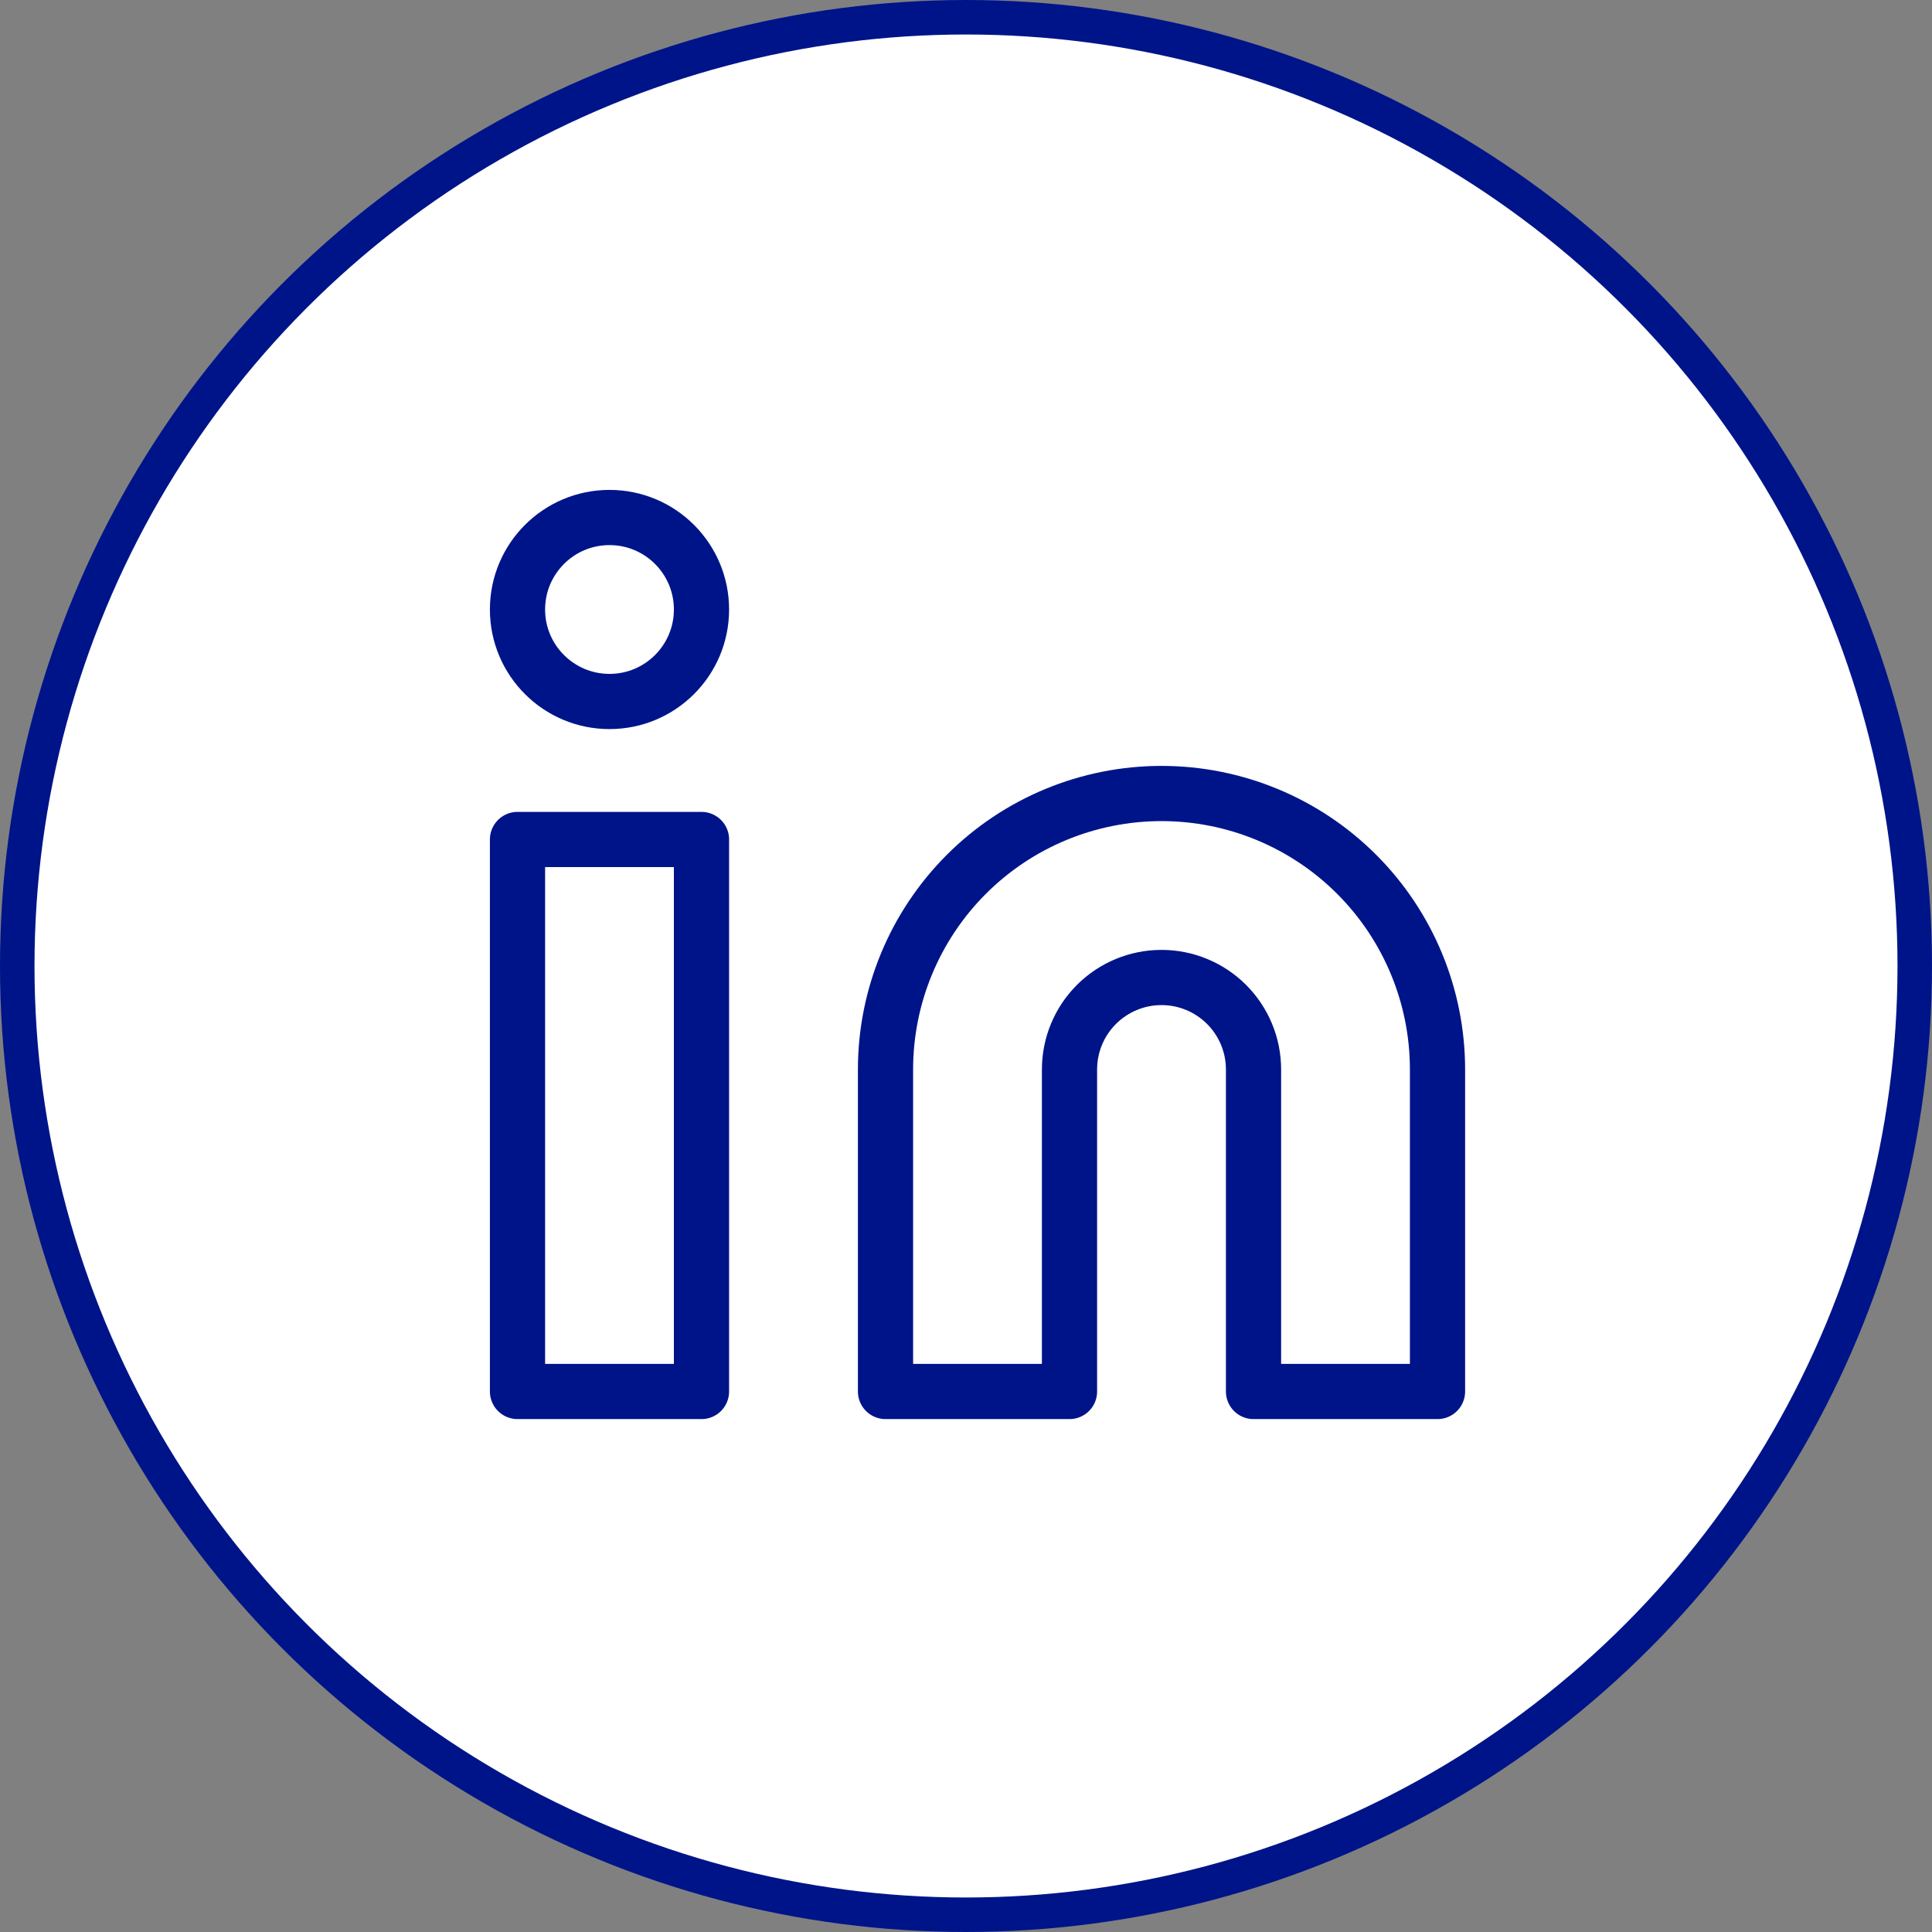
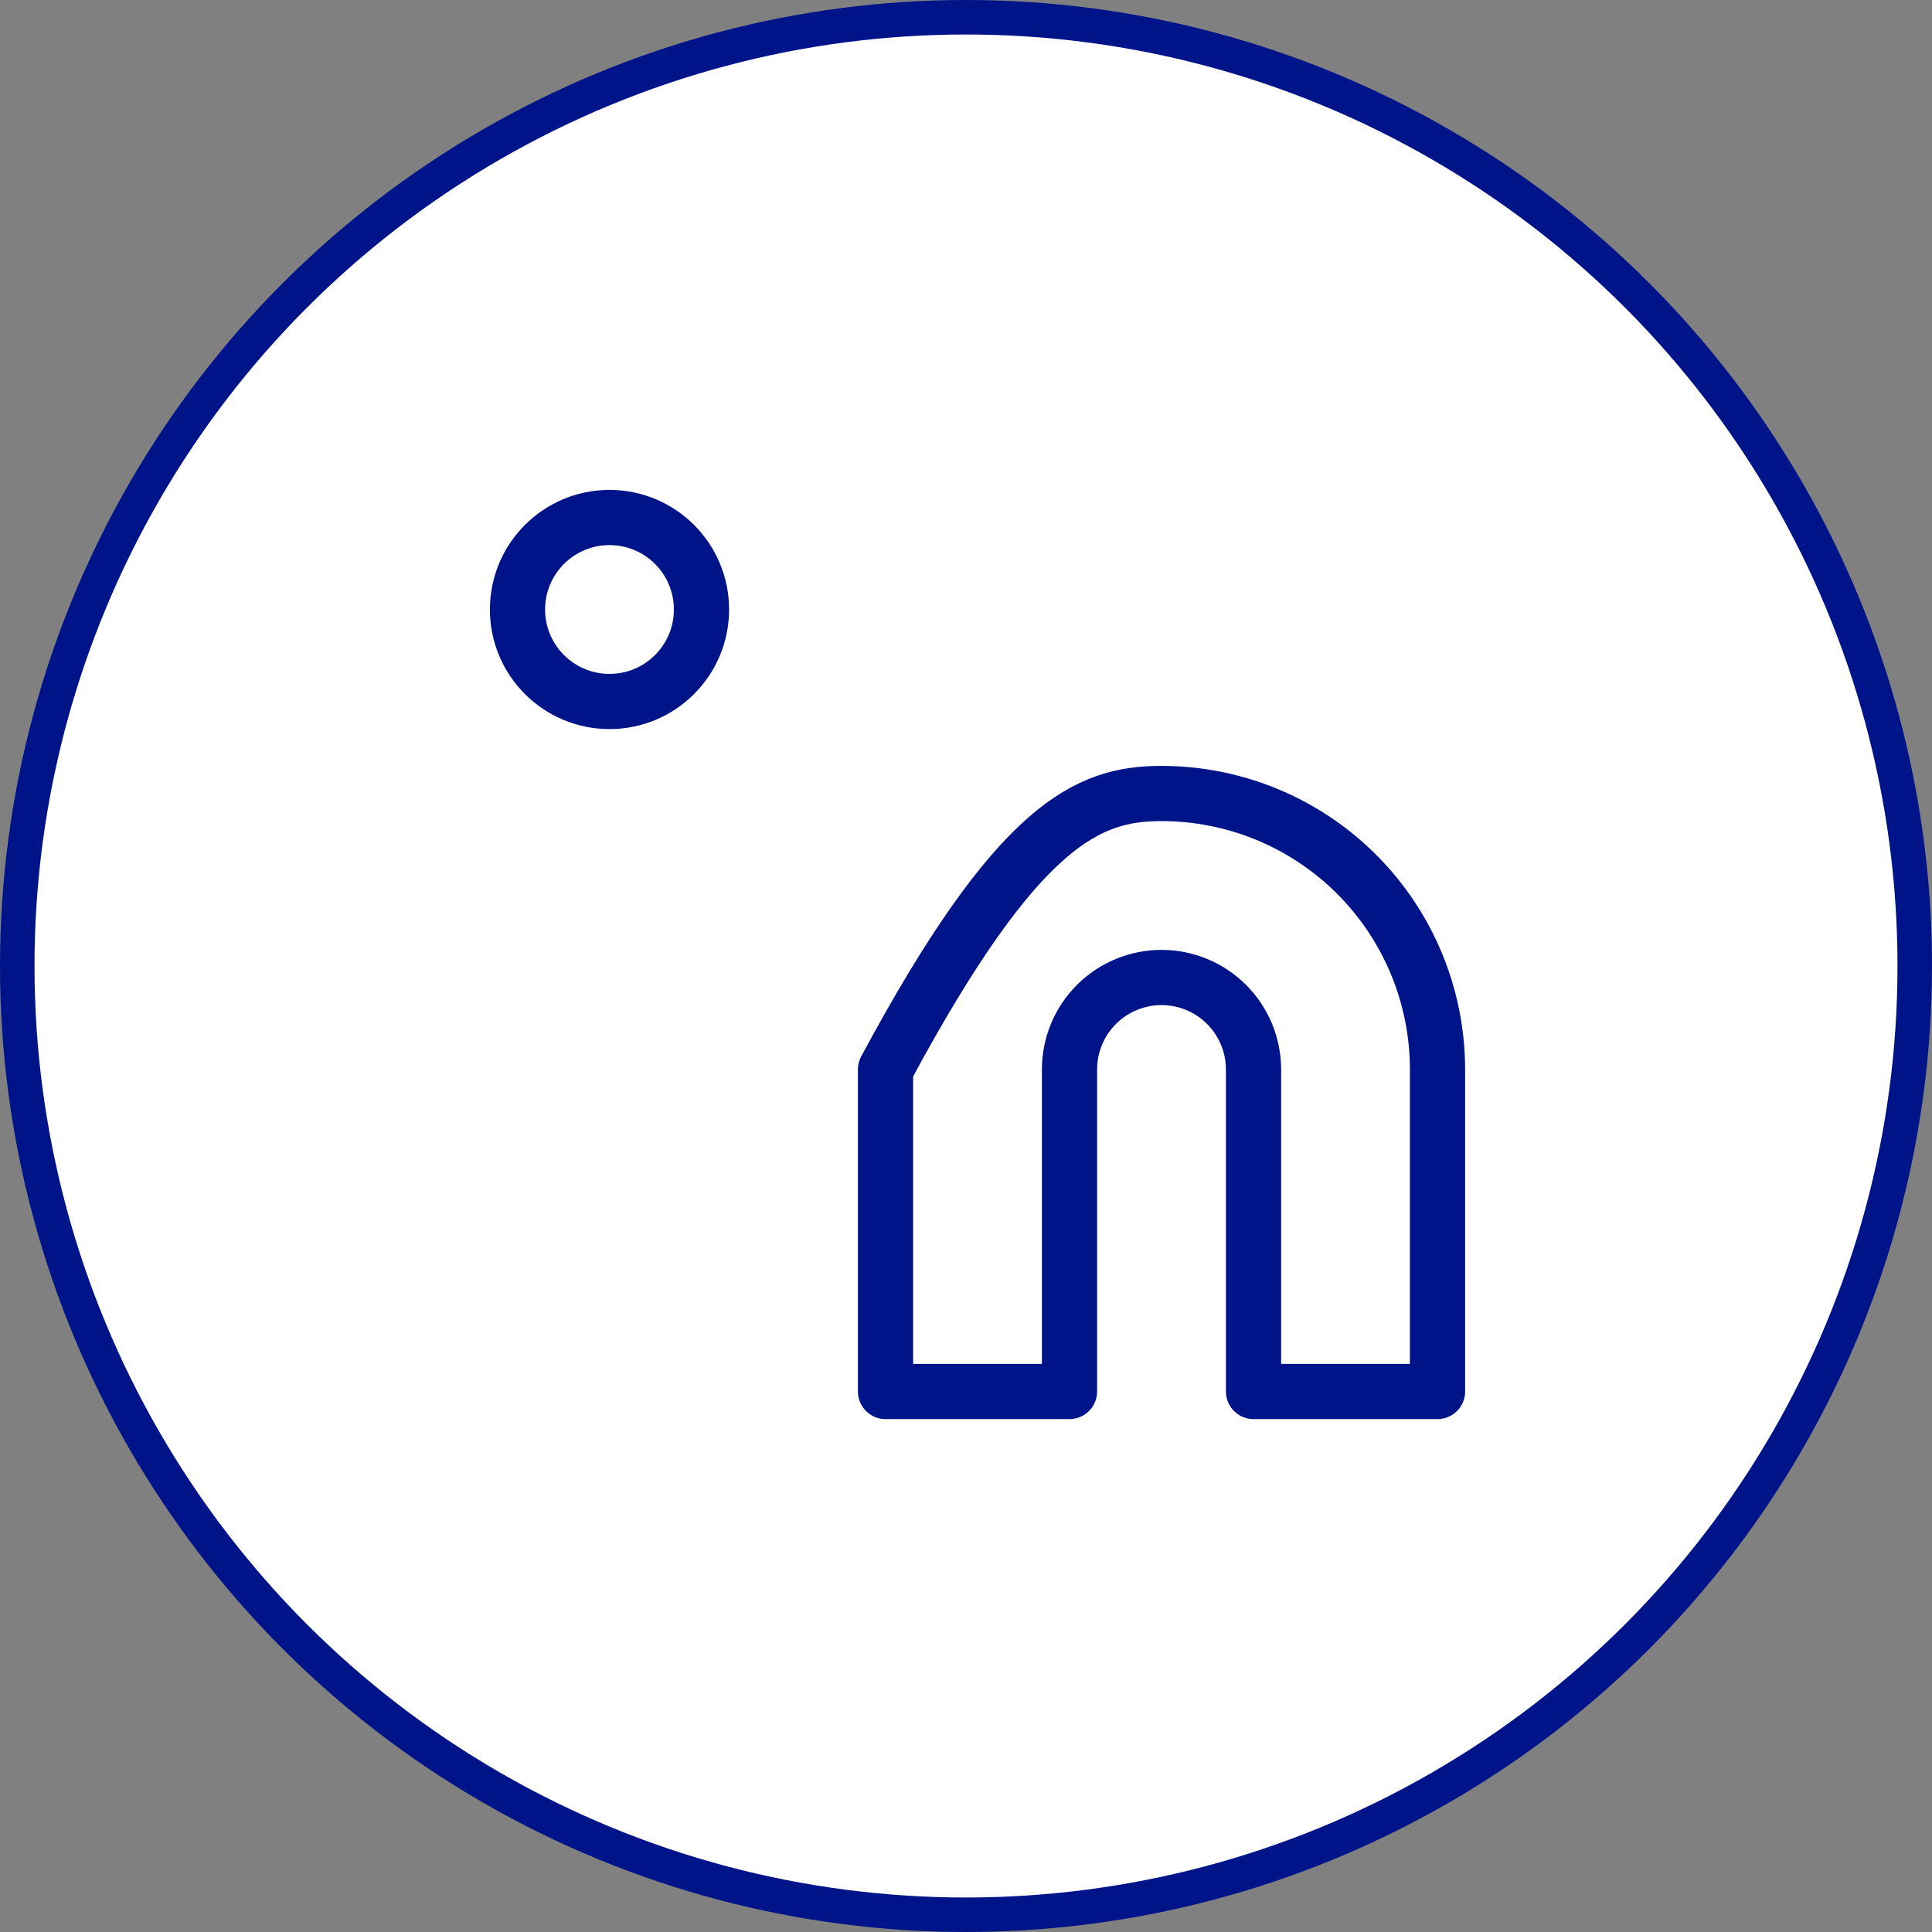
<svg xmlns="http://www.w3.org/2000/svg" width="56" height="56" viewBox="0 0 56 56" fill="none">
  <rect x="0" y="0" width="56" height="56" fill="#808080" stroke="none" />
  <circle cx="28" cy="28" r="27.5" fill="white" stroke="#001489" />
-   <path d="M33.667 23C35.789 23 37.824 23.842 39.324 25.343C40.824 26.843 41.667 28.878 41.667 31V40.333H36.334V31C36.334 30.292 36.053 29.614 35.553 29.114C35.053 28.614 34.374 28.333 33.667 28.333C32.96 28.333 32.282 28.614 31.781 29.114C31.281 29.614 31 30.292 31 31V40.333H25.667V31C25.667 28.878 26.51 26.843 28.01 25.343C29.51 23.842 31.545 23 33.667 23Z" stroke="#001489" stroke-width="1.6" stroke-linecap="round" stroke-linejoin="round" />
-   <path d="M20.333 24.333H15V40.333H20.333V24.333Z" stroke="#001489" stroke-width="1.6" stroke-linecap="round" stroke-linejoin="round" />
+   <path d="M33.667 23C35.789 23 37.824 23.842 39.324 25.343C40.824 26.843 41.667 28.878 41.667 31V40.333H36.334V31C36.334 30.292 36.053 29.614 35.553 29.114C35.053 28.614 34.374 28.333 33.667 28.333C32.96 28.333 32.282 28.614 31.781 29.114C31.281 29.614 31 30.292 31 31V40.333H25.667V31C29.51 23.842 31.545 23 33.667 23Z" stroke="#001489" stroke-width="1.6" stroke-linecap="round" stroke-linejoin="round" />
  <path d="M17.667 20.333C19.139 20.333 20.333 19.139 20.333 17.667C20.333 16.194 19.139 15 17.667 15C16.194 15 15 16.194 15 17.667C15 19.139 16.194 20.333 17.667 20.333Z" stroke="#001489" stroke-width="1.6" stroke-linecap="round" stroke-linejoin="round" />
</svg>